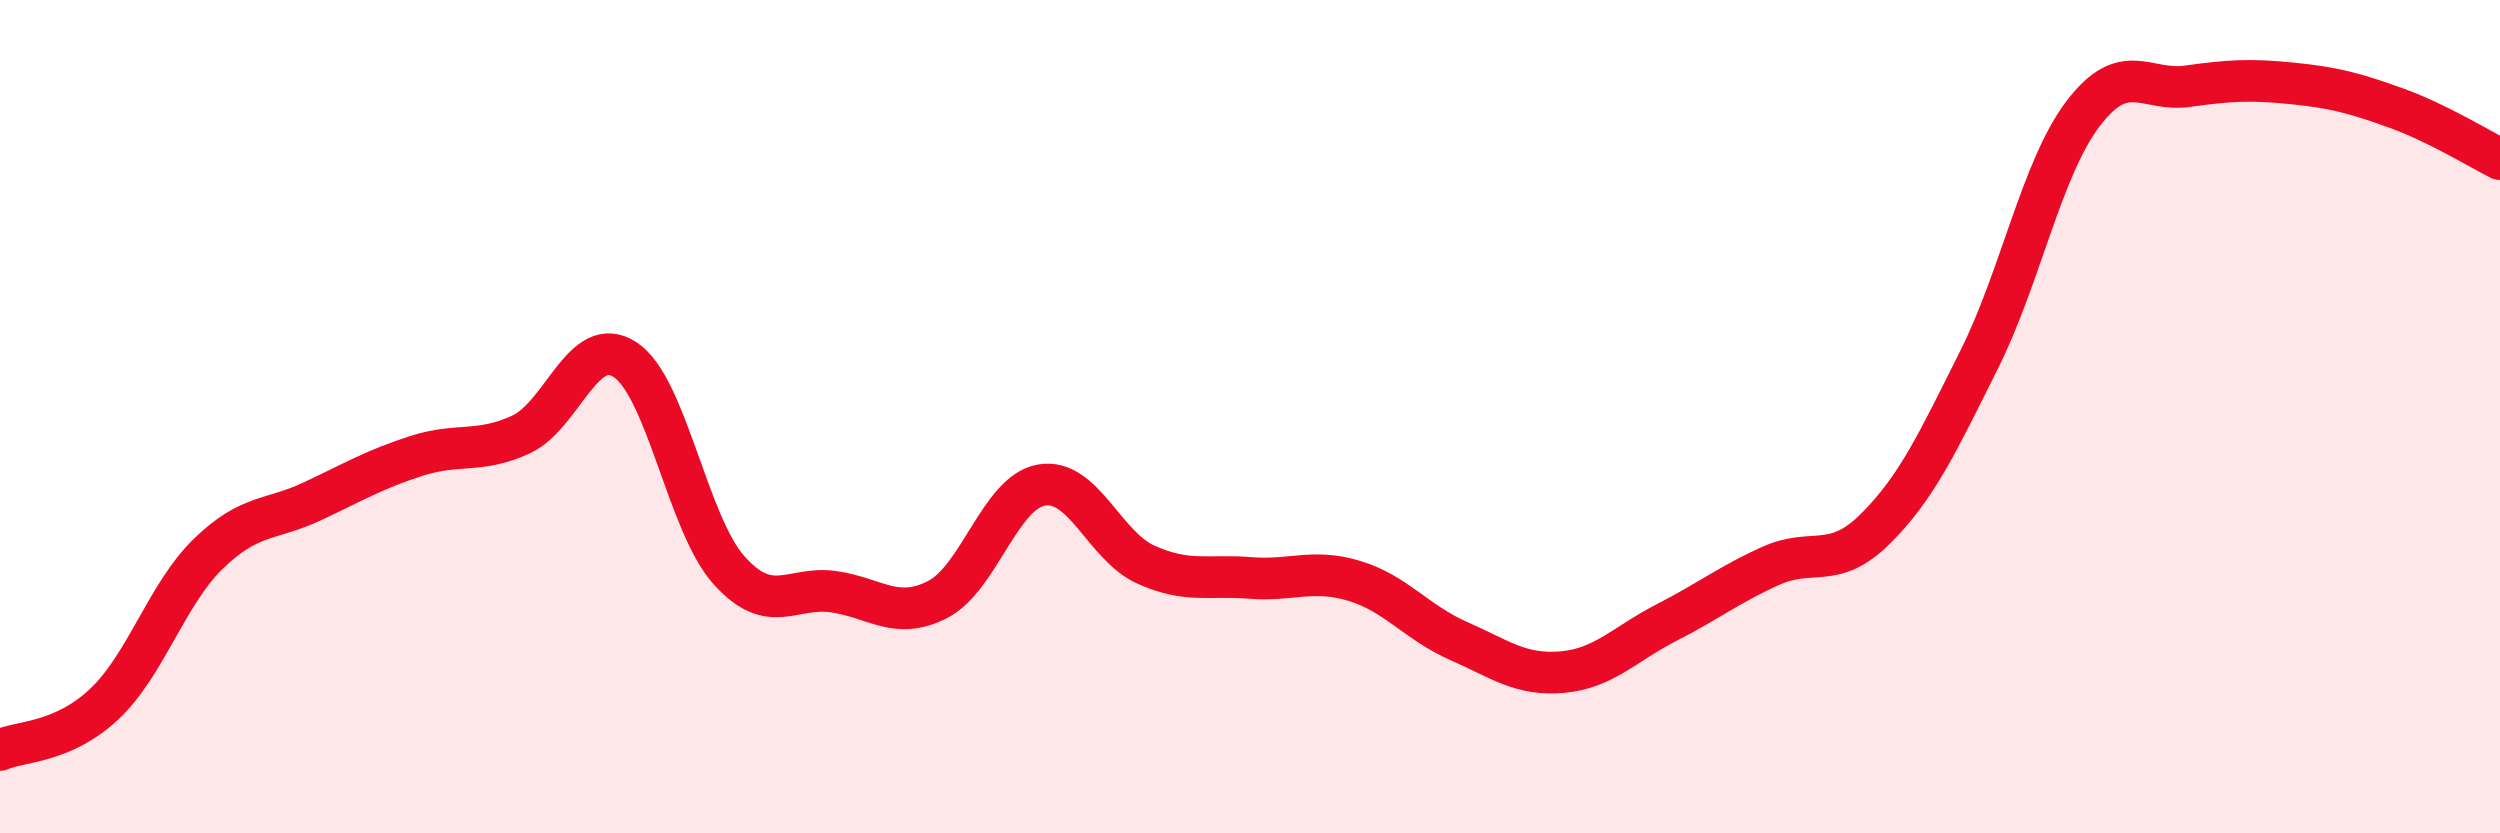
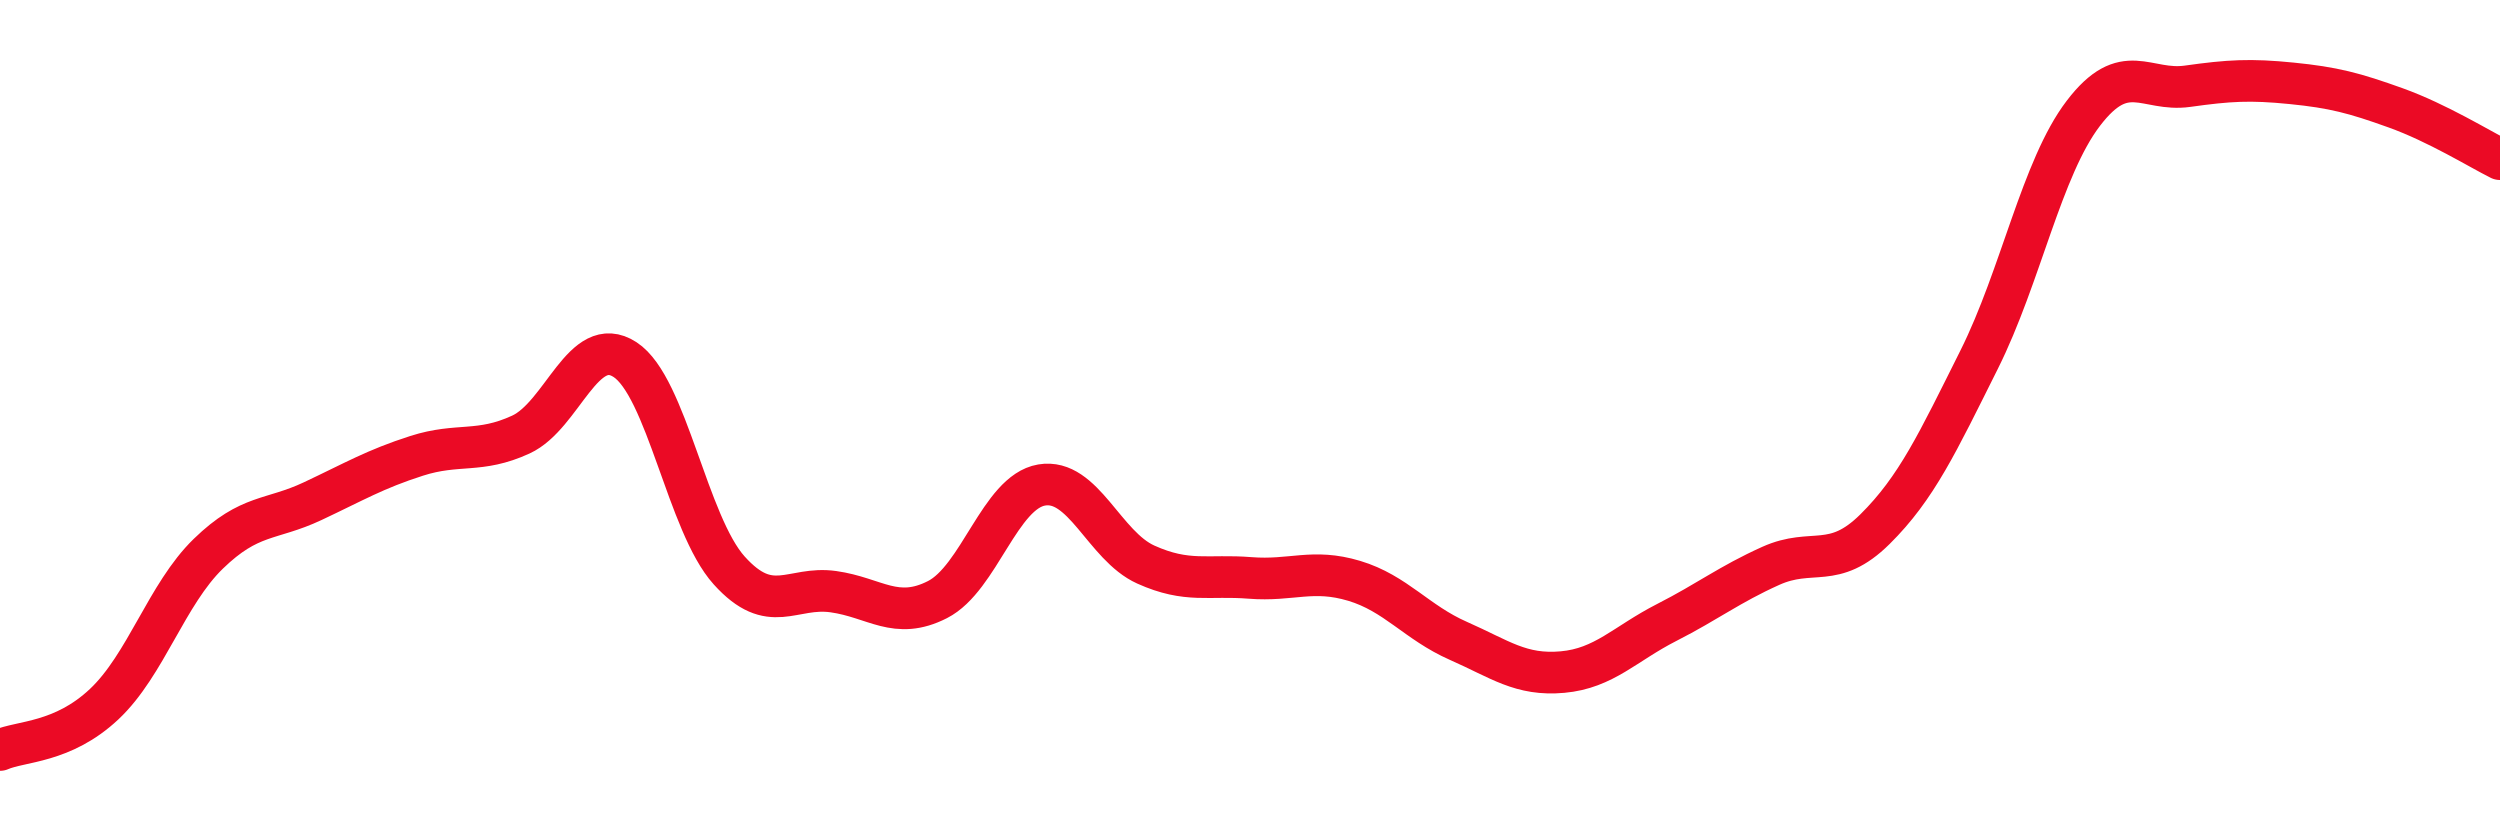
<svg xmlns="http://www.w3.org/2000/svg" width="60" height="20" viewBox="0 0 60 20">
-   <path d="M 0,18 C 0.5,17.78 1.5,17.84 2.5,16.9 C 3.5,15.96 4,14.26 5,13.29 C 6,12.32 6.5,12.5 7.5,12.03 C 8.5,11.56 9,11.26 10,10.94 C 11,10.62 11.5,10.89 12.5,10.43 C 13.5,9.97 14,7.98 15,8.63 C 16,9.28 16.5,12.58 17.5,13.69 C 18.5,14.8 19,14.06 20,14.2 C 21,14.34 21.5,14.9 22.5,14.39 C 23.5,13.88 24,11.81 25,11.64 C 26,11.47 26.5,13.1 27.5,13.55 C 28.5,14 29,13.79 30,13.87 C 31,13.95 31.5,13.64 32.5,13.94 C 33.5,14.24 34,14.94 35,15.38 C 36,15.82 36.5,16.22 37.5,16.13 C 38.5,16.04 39,15.45 40,14.94 C 41,14.43 41.5,14.03 42.5,13.58 C 43.5,13.13 44,13.69 45,12.7 C 46,11.71 46.5,10.63 47.5,8.63 C 48.5,6.63 49,4.03 50,2.72 C 51,1.41 51.5,2.21 52.5,2.07 C 53.5,1.93 54,1.9 55,2 C 56,2.1 56.5,2.23 57.5,2.59 C 58.5,2.95 59.5,3.57 60,3.82L60 20L0 20Z" fill="#EB0A25" opacity="0.1" stroke-linecap="round" stroke-linejoin="round" />
  <path d="M 0,18 C 0.5,17.78 1.5,17.84 2.5,16.9 C 3.5,15.96 4,14.26 5,13.29 C 6,12.32 6.5,12.5 7.5,12.03 C 8.5,11.56 9,11.26 10,10.94 C 11,10.62 11.5,10.89 12.5,10.43 C 13.5,9.97 14,7.98 15,8.63 C 16,9.28 16.5,12.58 17.5,13.69 C 18.5,14.8 19,14.06 20,14.2 C 21,14.34 21.5,14.9 22.5,14.39 C 23.5,13.88 24,11.81 25,11.64 C 26,11.47 26.5,13.1 27.5,13.55 C 28.5,14 29,13.79 30,13.87 C 31,13.95 31.5,13.64 32.5,13.94 C 33.5,14.24 34,14.94 35,15.38 C 36,15.82 36.5,16.22 37.5,16.13 C 38.5,16.04 39,15.45 40,14.94 C 41,14.43 41.5,14.03 42.5,13.58 C 43.5,13.13 44,13.69 45,12.7 C 46,11.71 46.5,10.63 47.5,8.63 C 48.5,6.63 49,4.03 50,2.72 C 51,1.41 51.5,2.21 52.5,2.07 C 53.5,1.93 54,1.9 55,2 C 56,2.1 56.5,2.23 57.5,2.59 C 58.5,2.95 59.5,3.57 60,3.82" stroke="#EB0A25" stroke-width="1" fill="none" stroke-linecap="round" stroke-linejoin="round" />
</svg>